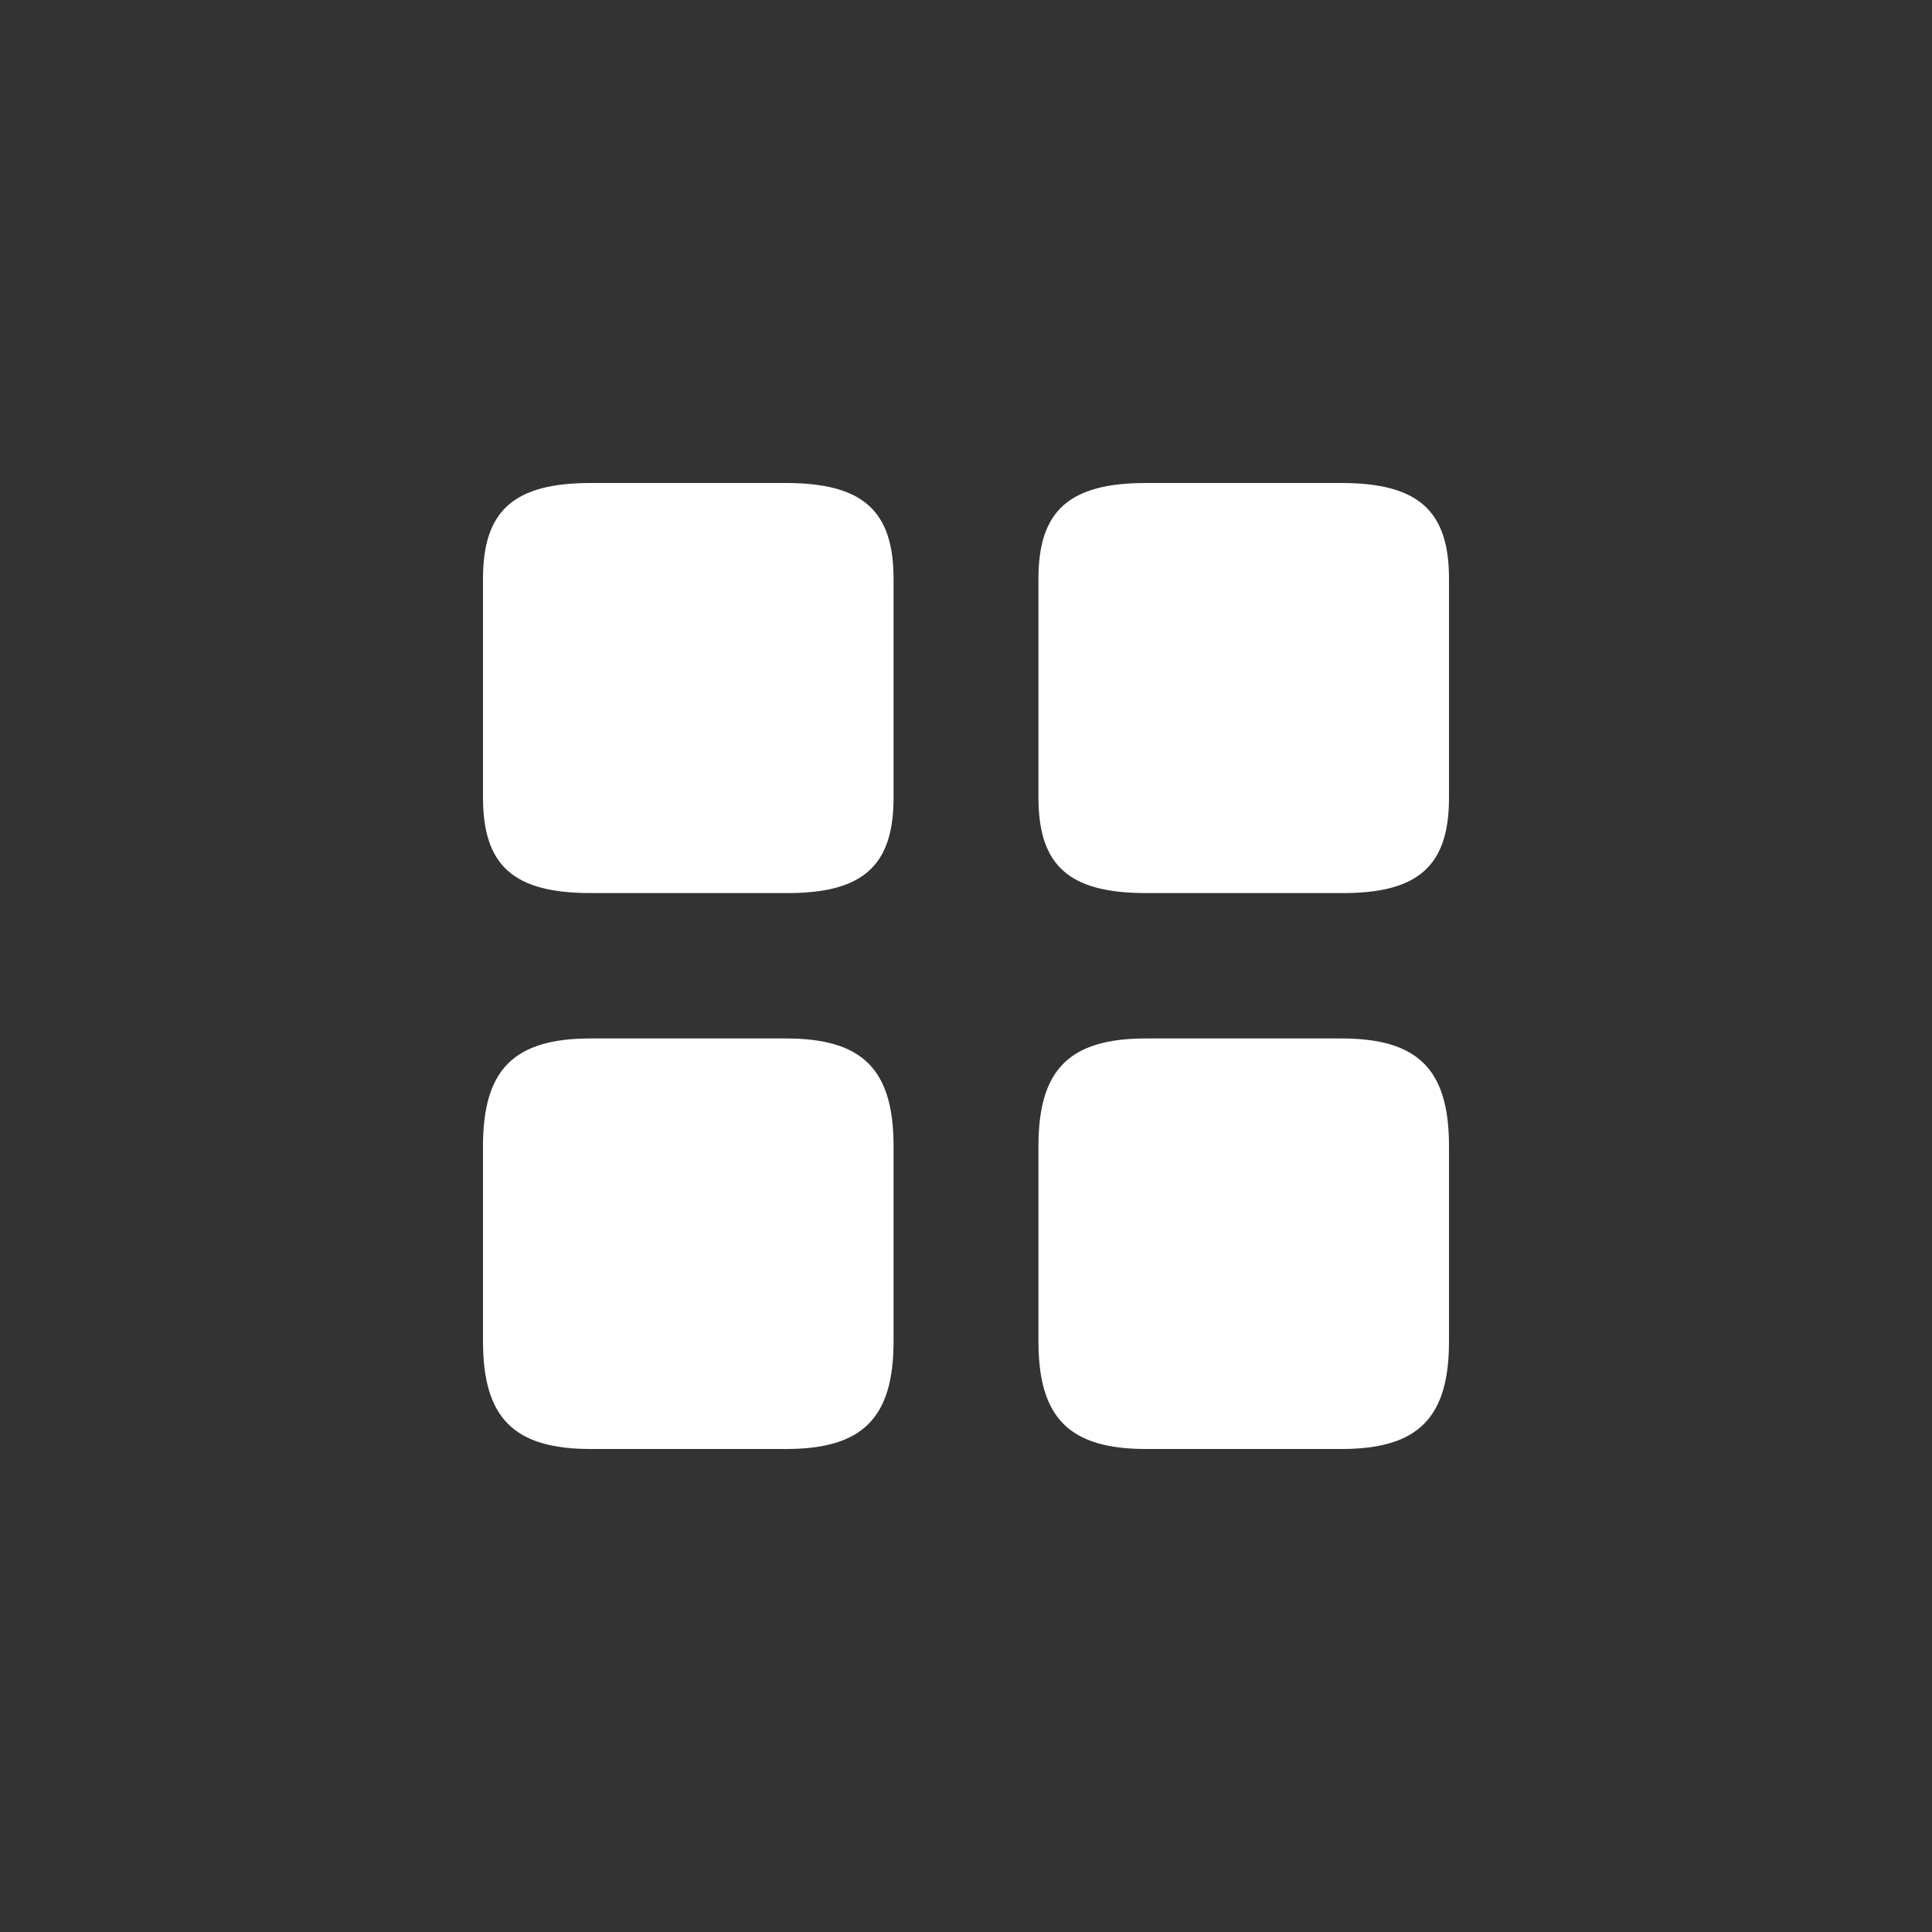
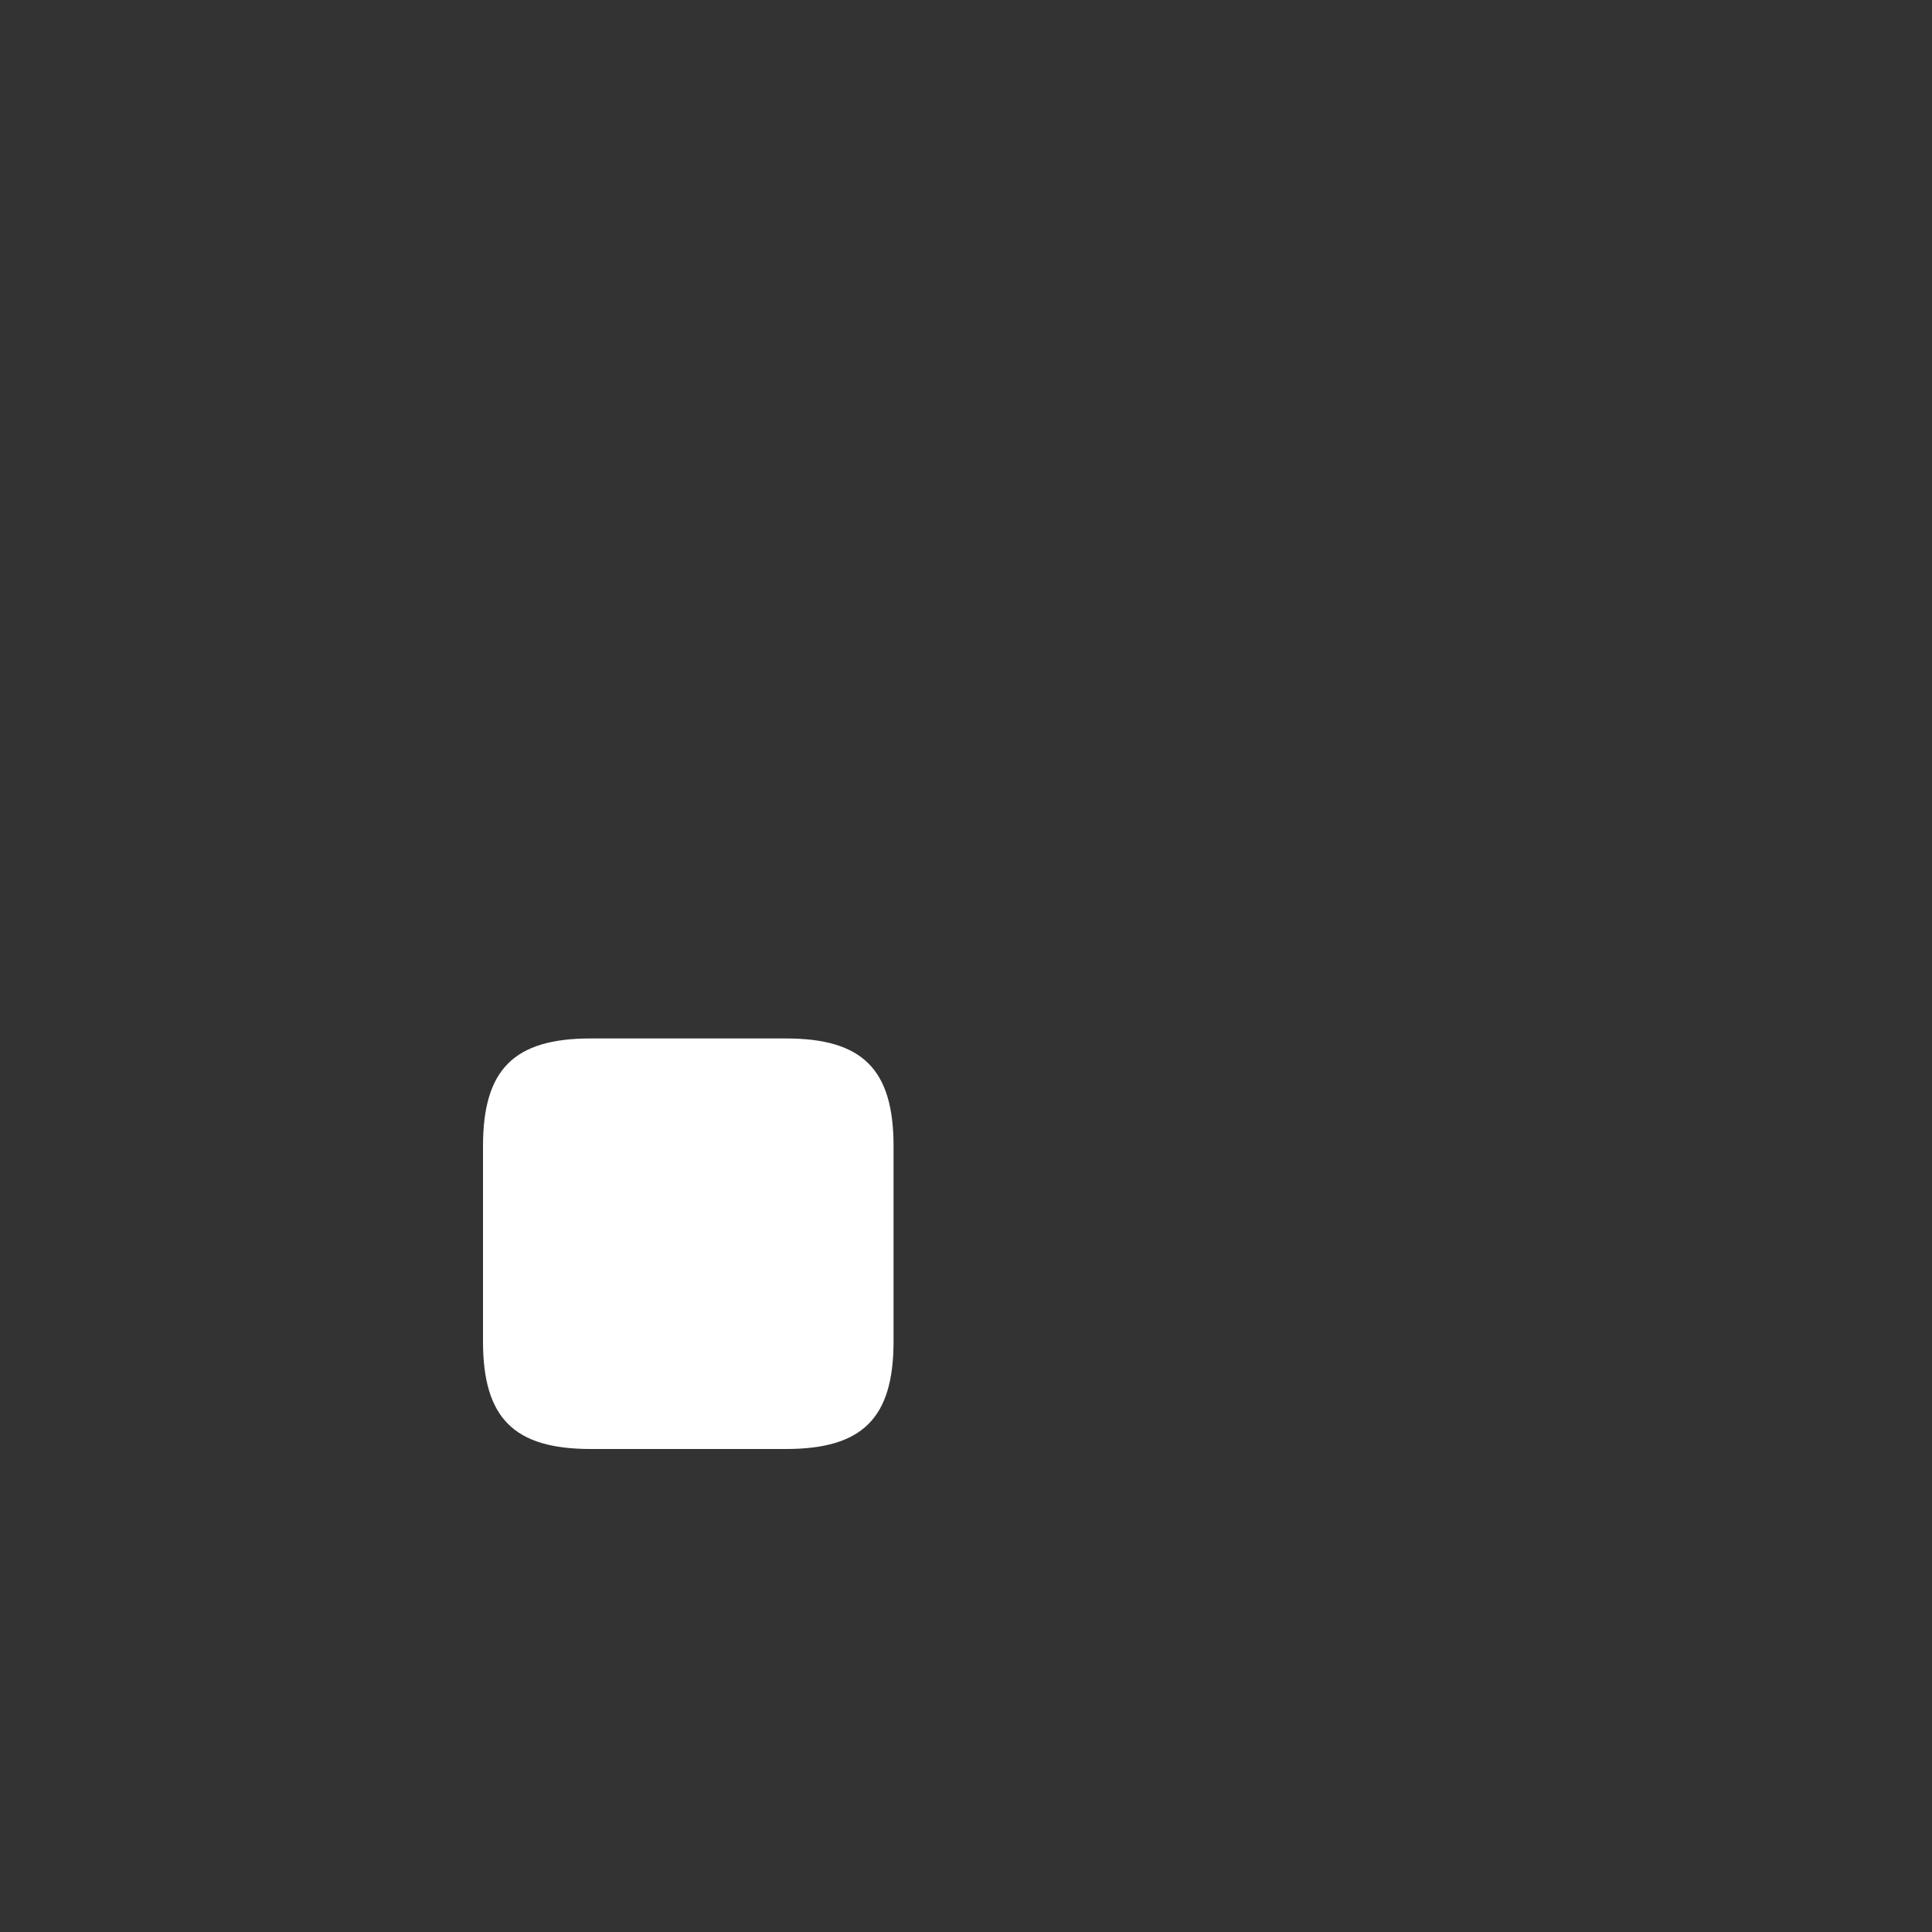
<svg xmlns="http://www.w3.org/2000/svg" width="40" height="40" viewBox="0 0 40 40" fill="none">
  <rect x="0" y="0" width="40" height="40" fill="#333333" stroke="none" />
-   <path d="M30 16.52V11.98C30 10.57 29.36 10 27.77 10H23.73C22.14 10 21.5 10.57 21.5 11.98V16.51C21.5 17.93 22.14 18.49 23.73 18.49H27.77C29.36 18.5 30 17.93 30 16.52Z" fill="white" />
-   <path d="M30 27.77V23.73C30 22.14 29.36 21.5 27.77 21.5H23.73C22.14 21.5 21.5 22.14 21.5 23.73V27.77C21.5 29.36 22.14 30 23.73 30H27.77C29.36 30 30 29.36 30 27.77Z" fill="white" />
-   <path d="M18.5 16.52V11.98C18.5 10.57 17.86 10 16.27 10H12.23C10.64 10 10 10.57 10 11.98V16.51C10 17.93 10.64 18.49 12.23 18.49H16.27C17.86 18.5 18.5 17.93 18.5 16.52Z" fill="white" />
  <path d="M18.5 27.77V23.73C18.5 22.14 17.86 21.5 16.27 21.5H12.23C10.64 21.5 10 22.14 10 23.73V27.77C10 29.36 10.64 30 12.23 30H16.27C17.86 30 18.5 29.36 18.5 27.77Z" fill="white" />
</svg>